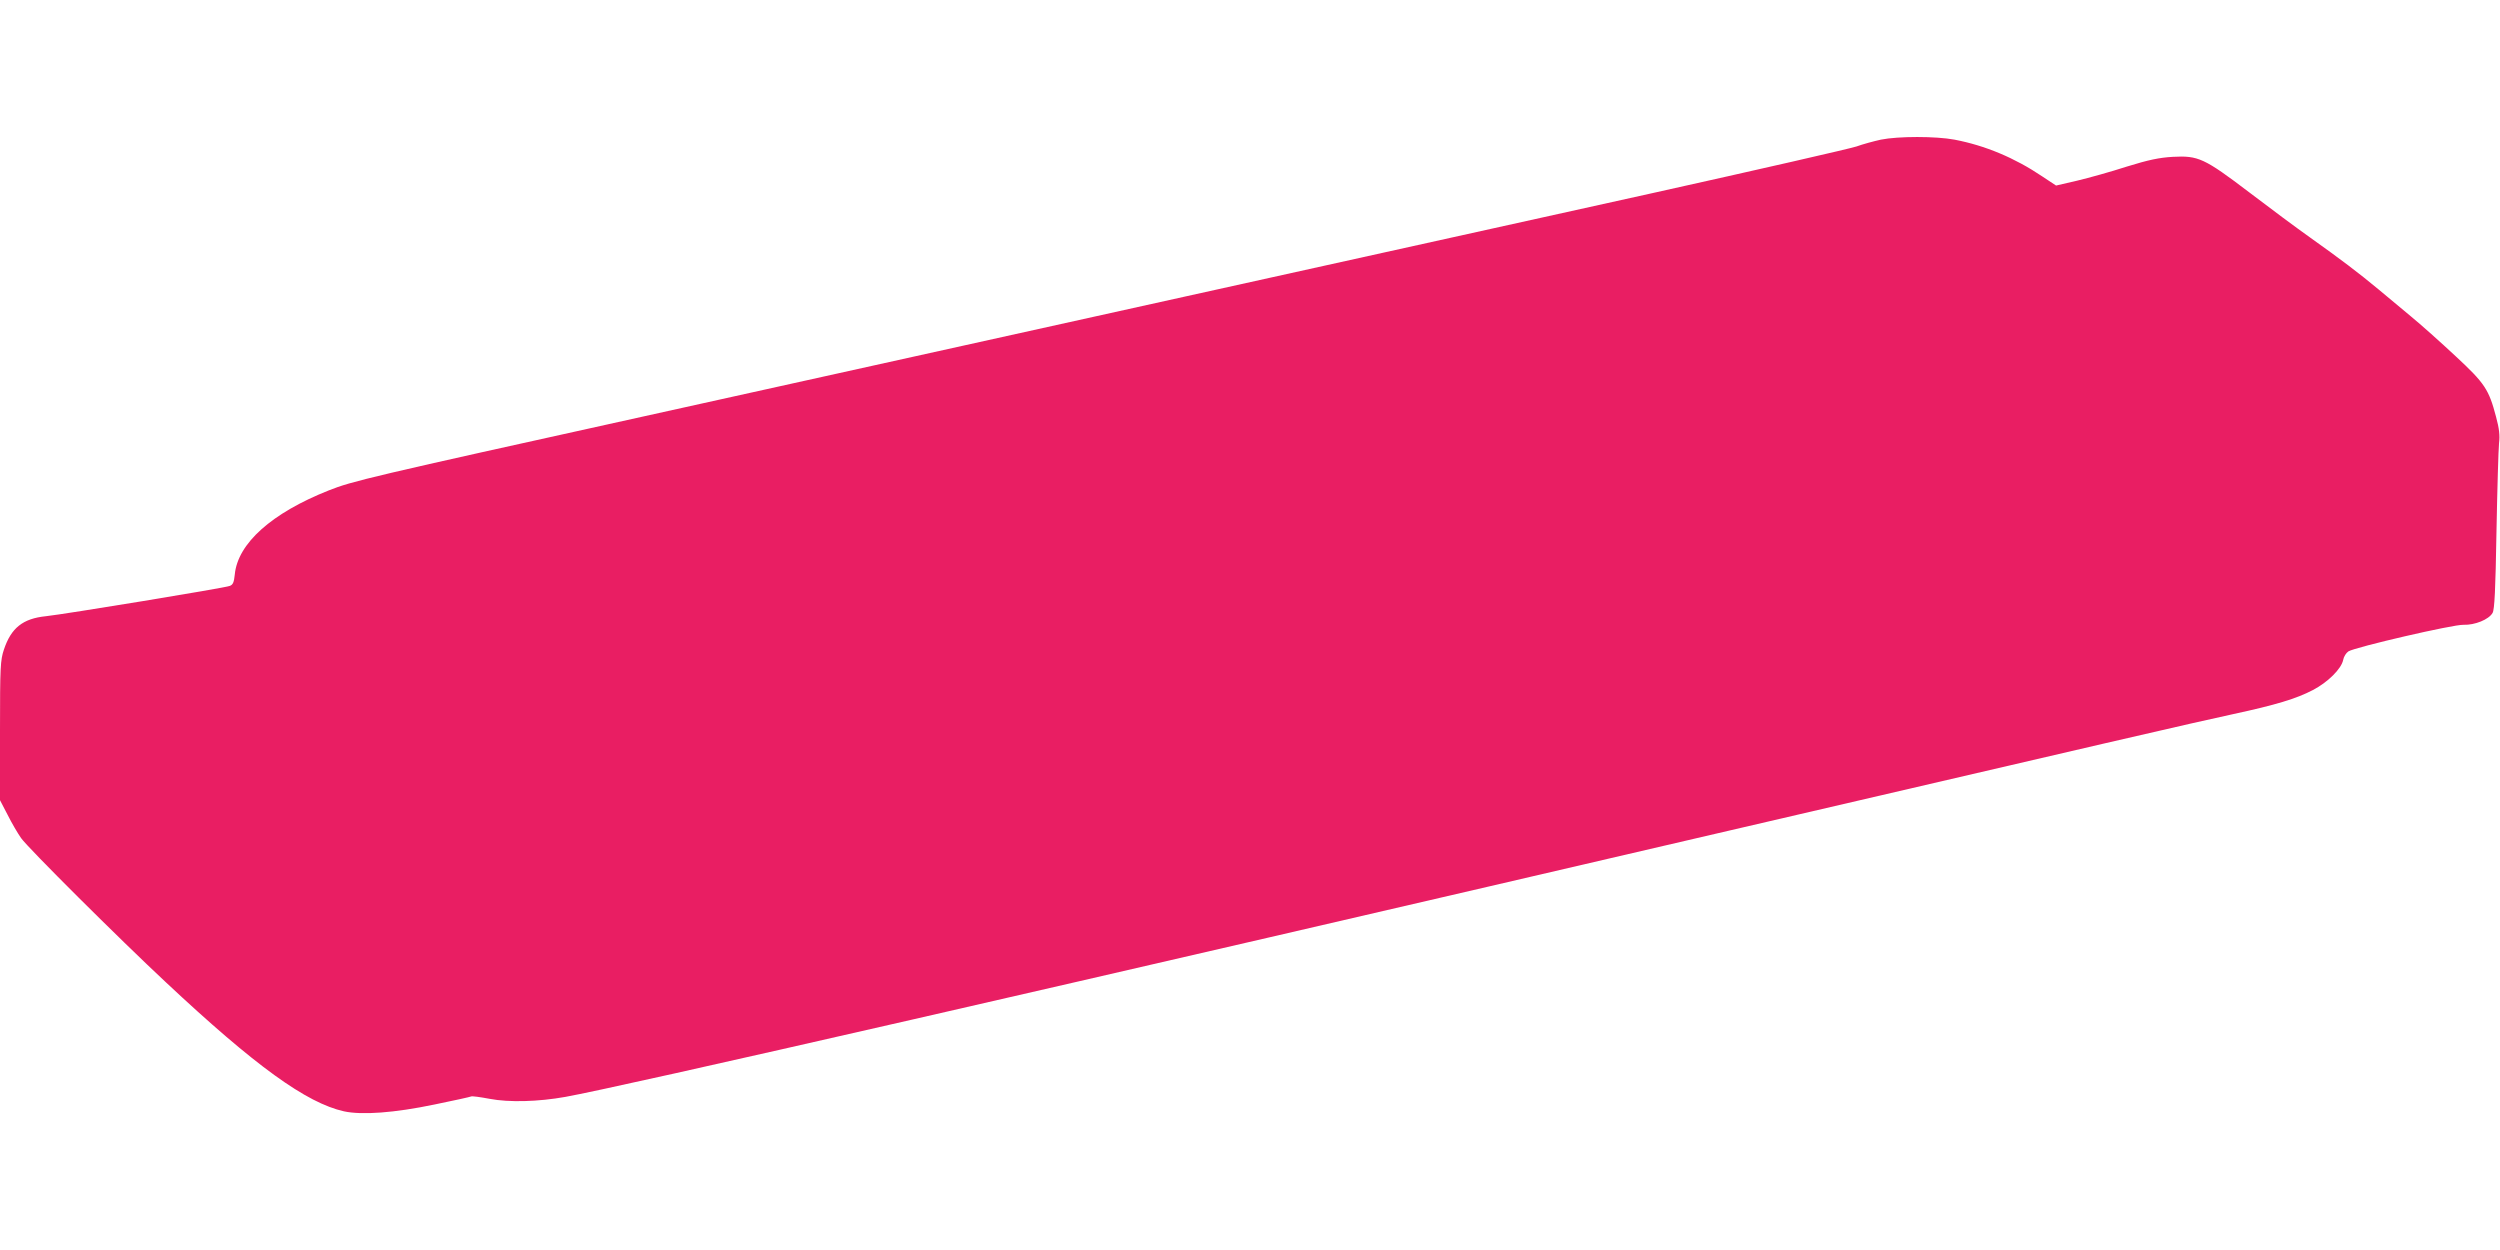
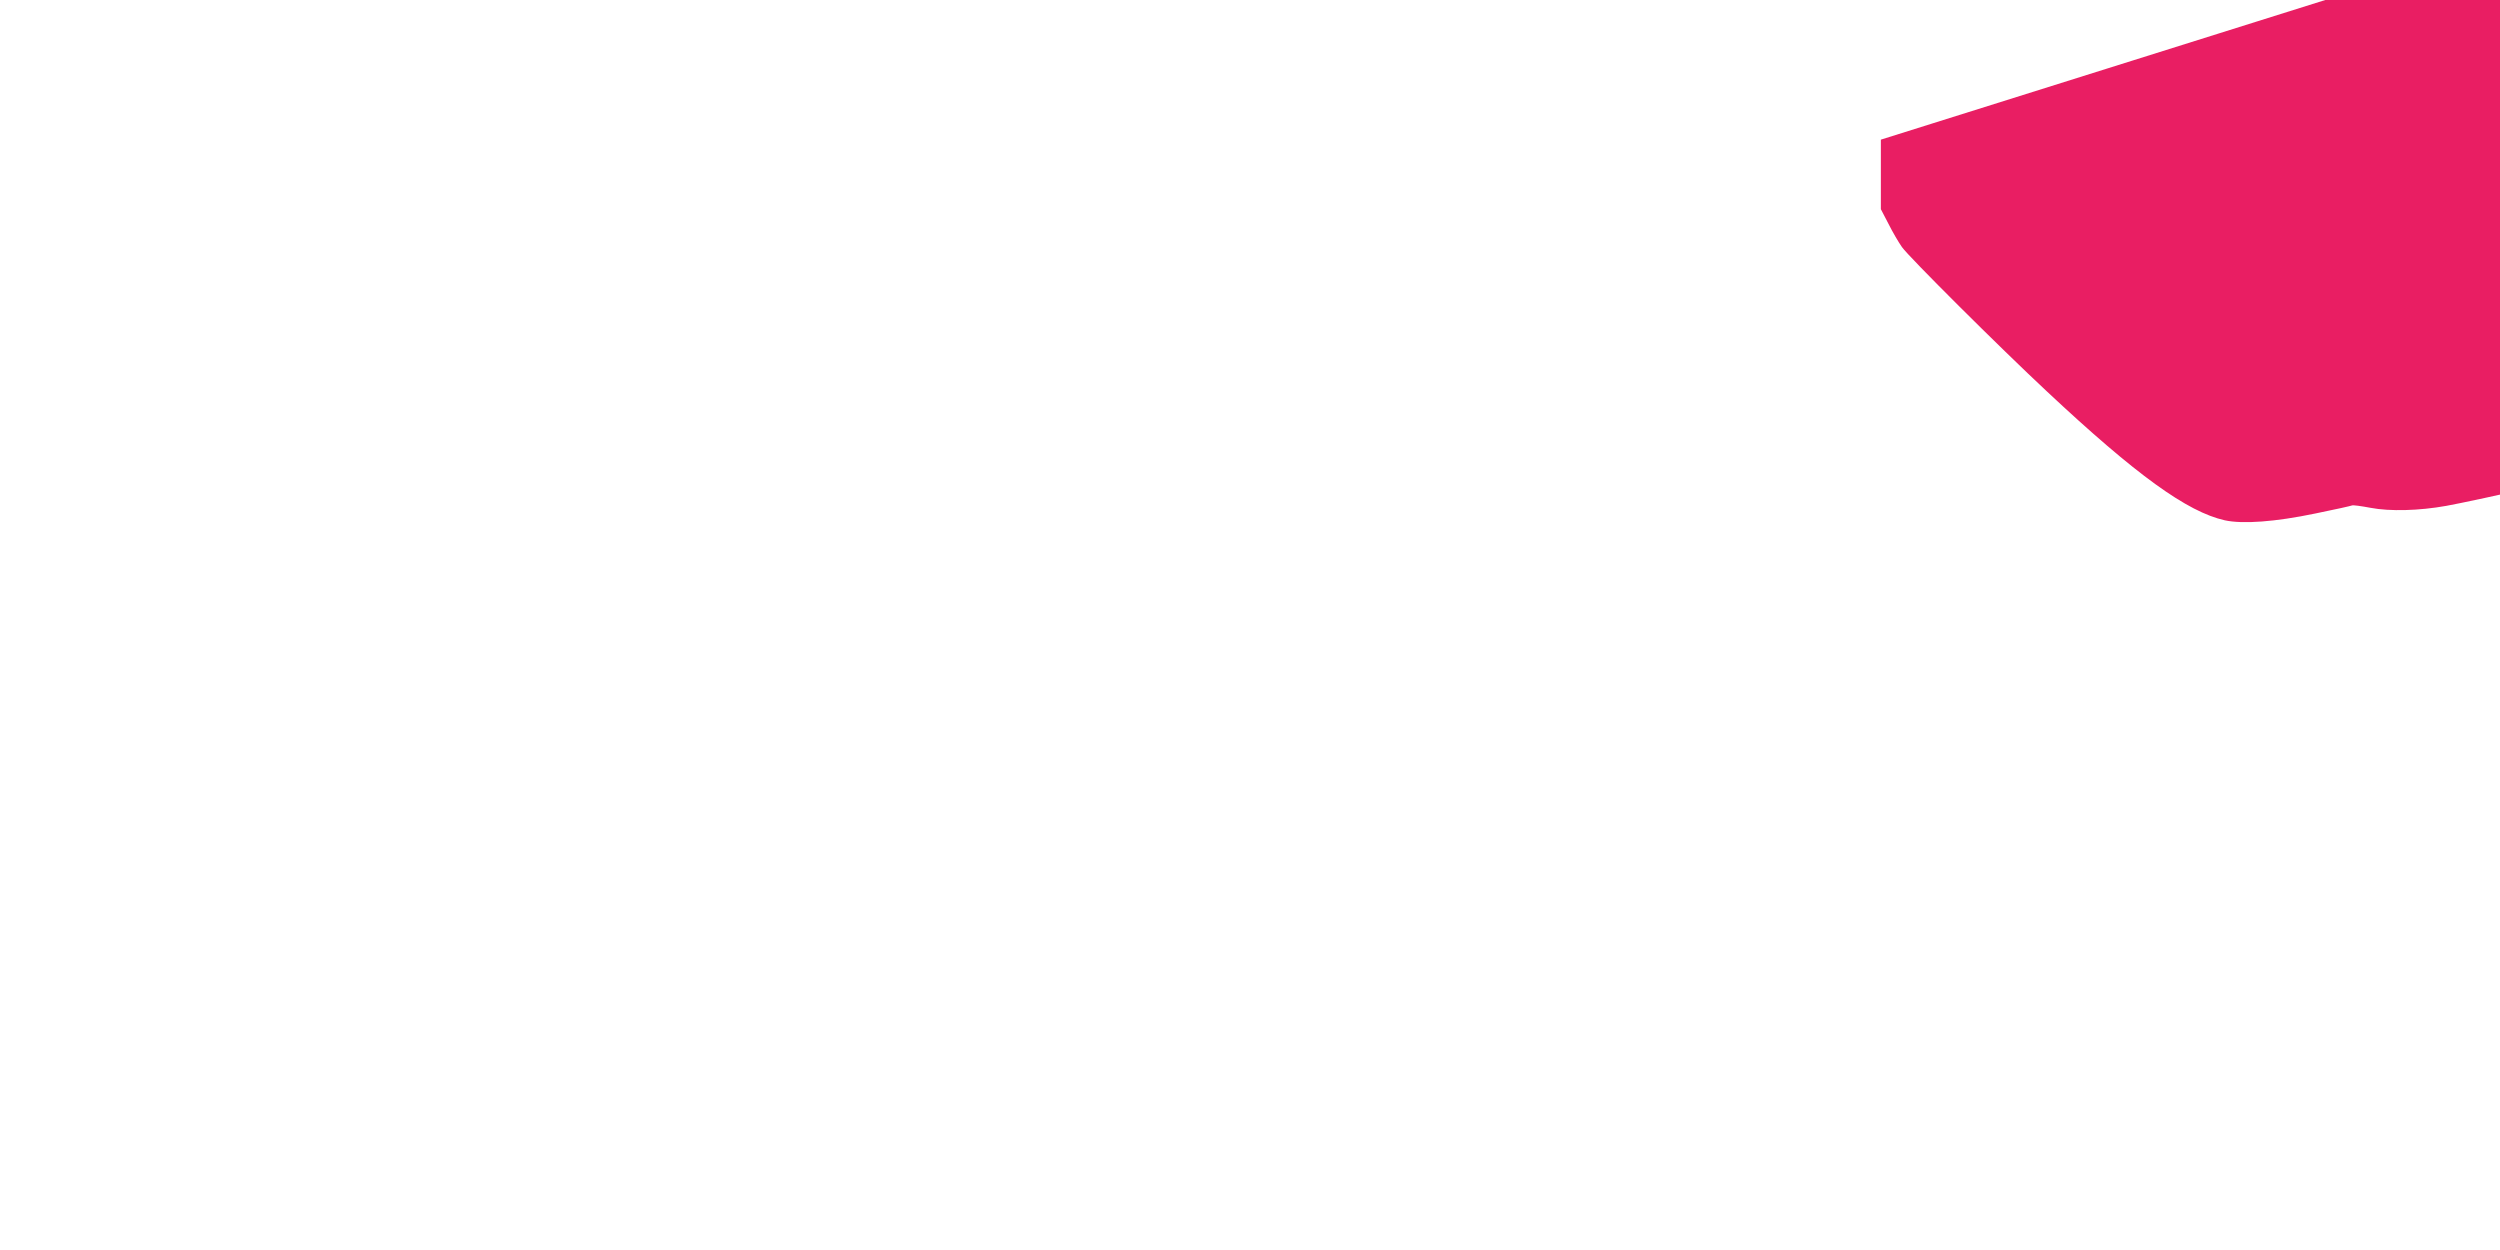
<svg xmlns="http://www.w3.org/2000/svg" version="1.0" width="1280pt" height="640pt" viewBox="0 0 1280 640" preserveAspectRatio="xMidYMid meet">
  <g transform="translate(0,640) scale(0.1,-0.1)" fill="#e91e63" stroke="none">
-     <path d="M9630 5685 c-36 -8 -92 -23 -125 -35 -33 -11 -505 -119 -1050 -240 -544 -120 -1622 -359 -2395 -530 -773 -171 -2015 -446 -2760 -611 -1413 -312 -1496 -332 -1617 -380 -292 -116 -466 -271 -481 -431 -4 -39 -9 -52 -26 -58 -23 -10 -846 -145 -941 -155 -118 -12 -178 -60 -215 -171 -18 -54 -20 -87 -20 -415 l0 -356 39 -75 c21 -42 52 -95 69 -119 32 -47 503 -516 742 -739 458 -429 719 -617 911 -660 92 -20 258 -8 464 35 99 20 183 39 187 41 4 3 47 -3 95 -12 99 -19 249 -15 388 10 284 51 2488 555 5970 1366 1874 436 2383 554 2570 594 218 47 323 79 407 123 77 40 146 109 155 154 3 17 15 36 27 44 36 22 536 138 589 136 58 -2 130 27 149 61 10 17 15 117 20 418 4 217 10 420 13 450 5 40 1 76 -15 135 -37 141 -57 172 -208 312 -76 71 -178 162 -228 203 -49 41 -125 104 -168 140 -101 84 -194 154 -347 263 -68 48 -209 153 -314 233 -229 174 -260 188 -390 181 -69 -4 -123 -15 -236 -50 -80 -26 -195 -58 -254 -72 l-108 -25 -71 47 c-141 95 -292 158 -449 188 -96 18 -288 18 -377 0z" />
+     <path d="M9630 5685 l0 -356 39 -75 c21 -42 52 -95 69 -119 32 -47 503 -516 742 -739 458 -429 719 -617 911 -660 92 -20 258 -8 464 35 99 20 183 39 187 41 4 3 47 -3 95 -12 99 -19 249 -15 388 10 284 51 2488 555 5970 1366 1874 436 2383 554 2570 594 218 47 323 79 407 123 77 40 146 109 155 154 3 17 15 36 27 44 36 22 536 138 589 136 58 -2 130 27 149 61 10 17 15 117 20 418 4 217 10 420 13 450 5 40 1 76 -15 135 -37 141 -57 172 -208 312 -76 71 -178 162 -228 203 -49 41 -125 104 -168 140 -101 84 -194 154 -347 263 -68 48 -209 153 -314 233 -229 174 -260 188 -390 181 -69 -4 -123 -15 -236 -50 -80 -26 -195 -58 -254 -72 l-108 -25 -71 47 c-141 95 -292 158 -449 188 -96 18 -288 18 -377 0z" />
  </g>
</svg>